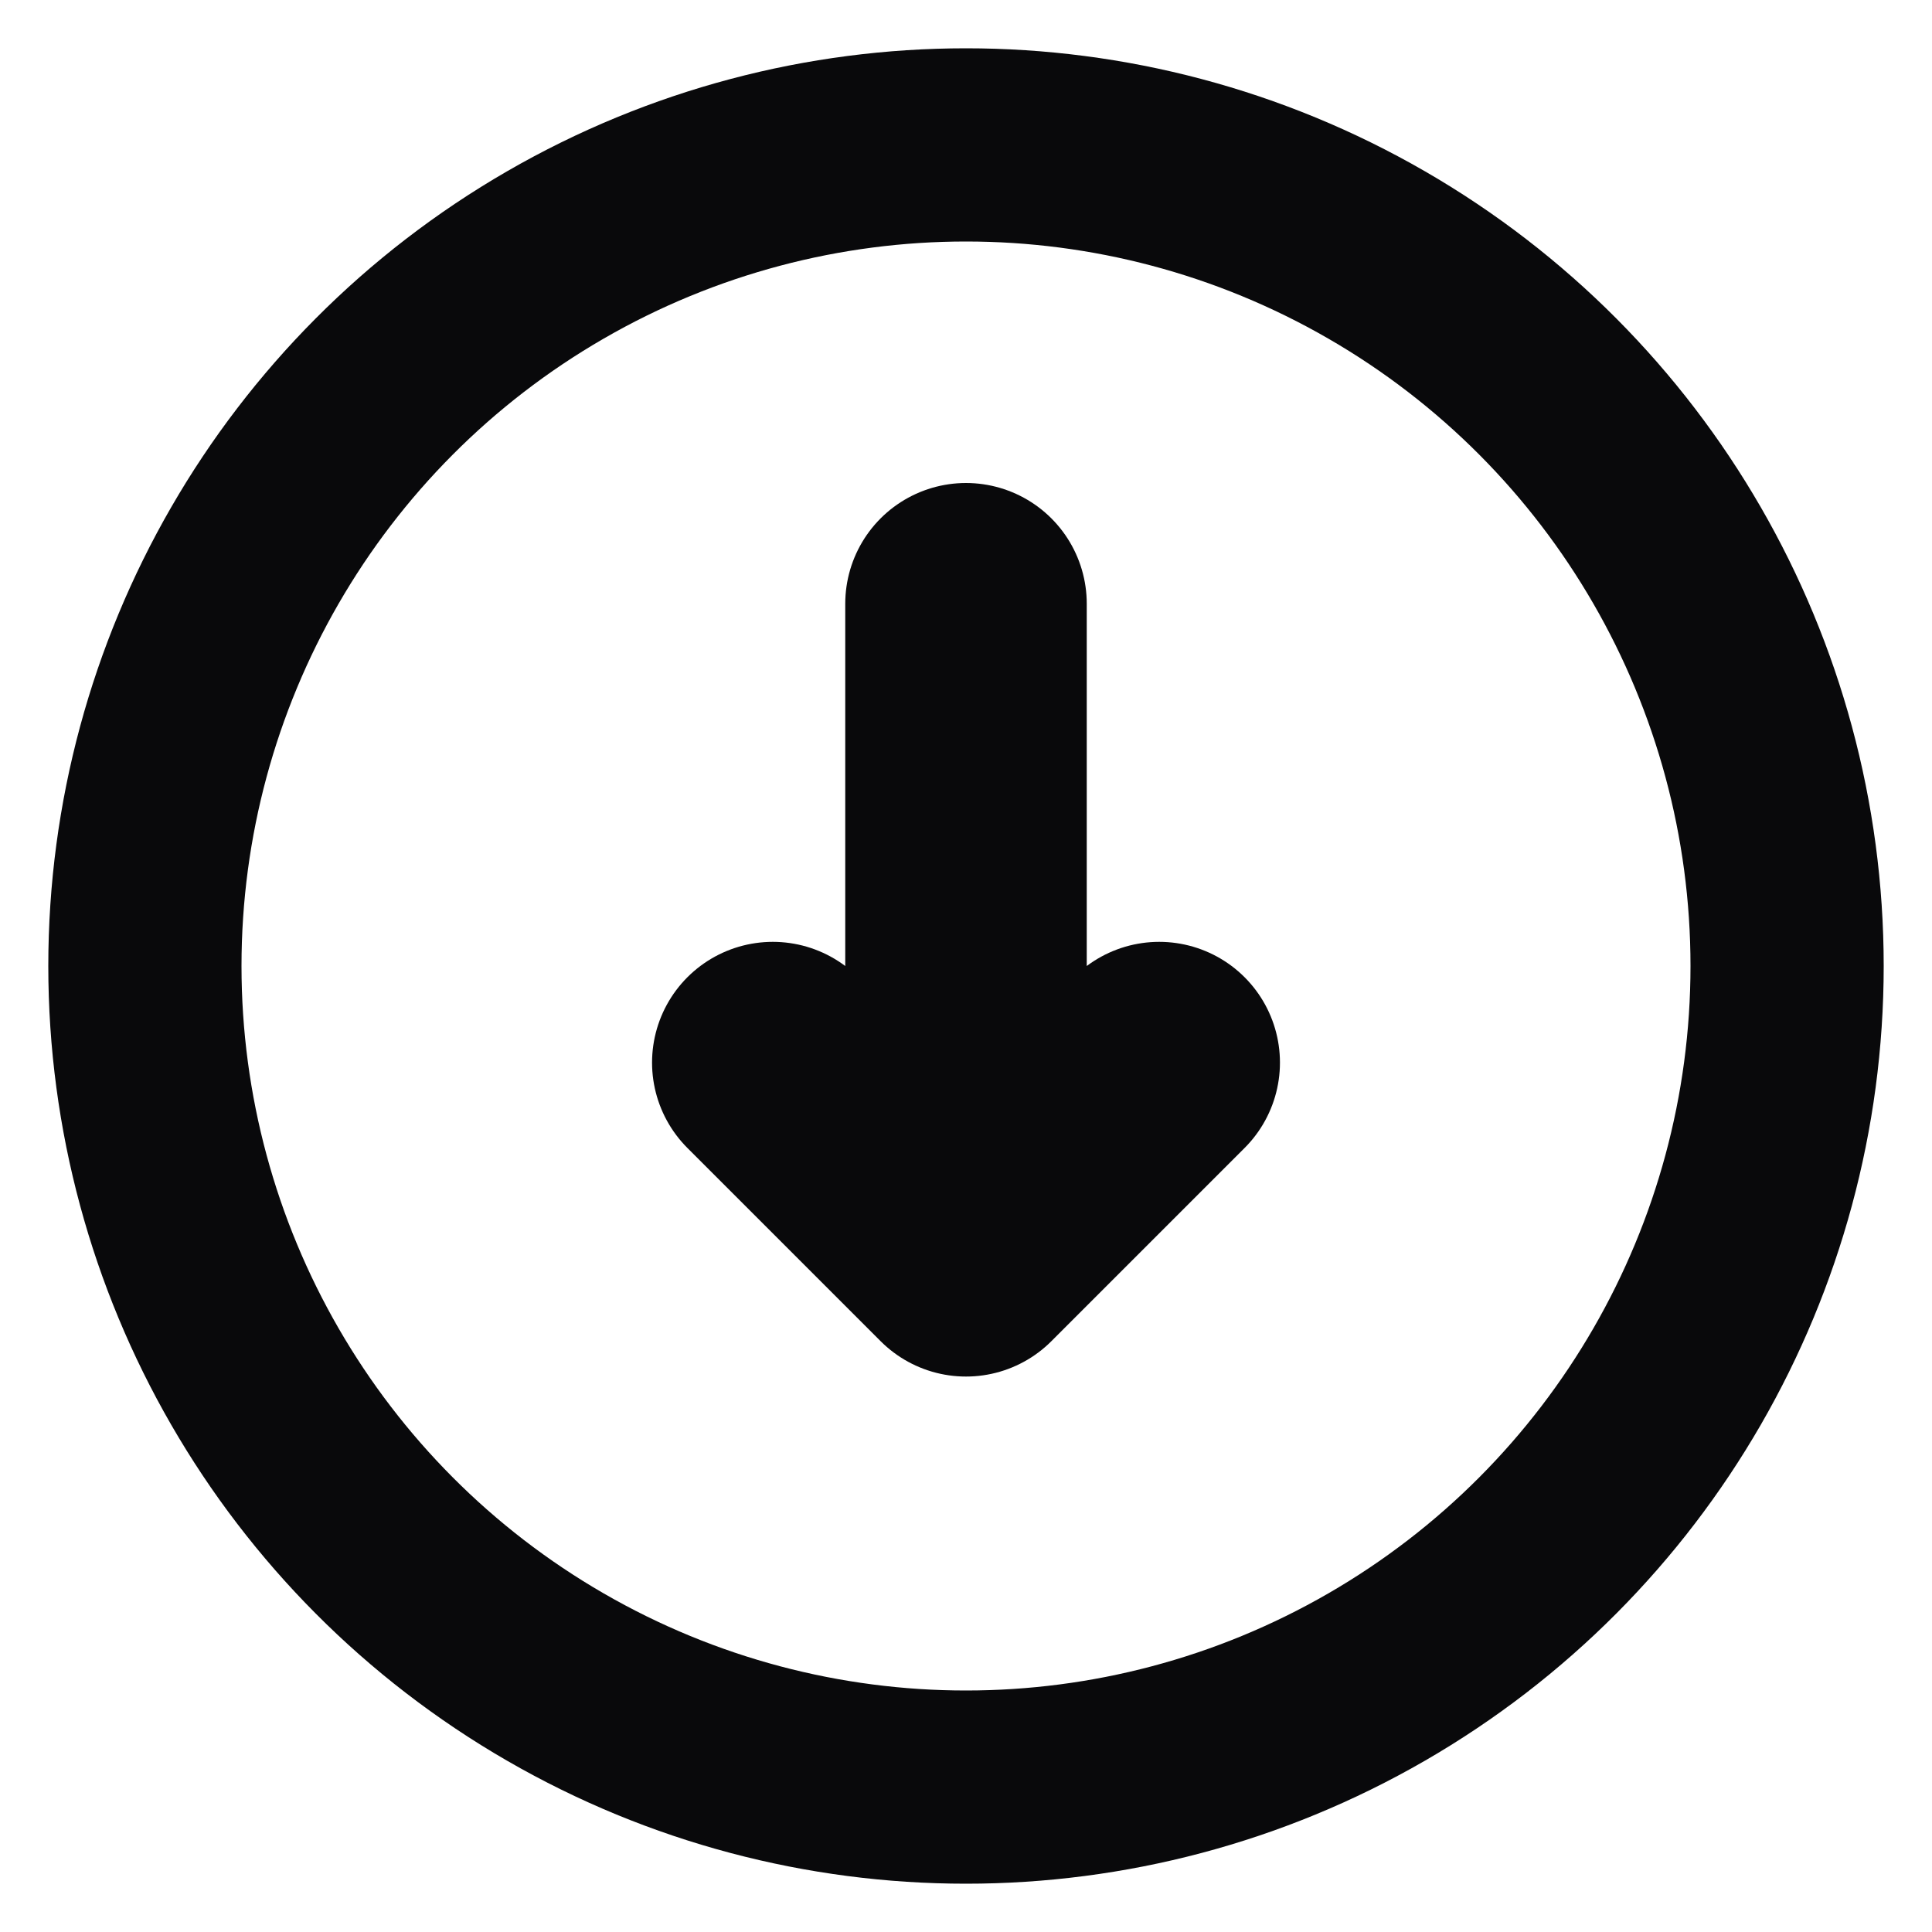
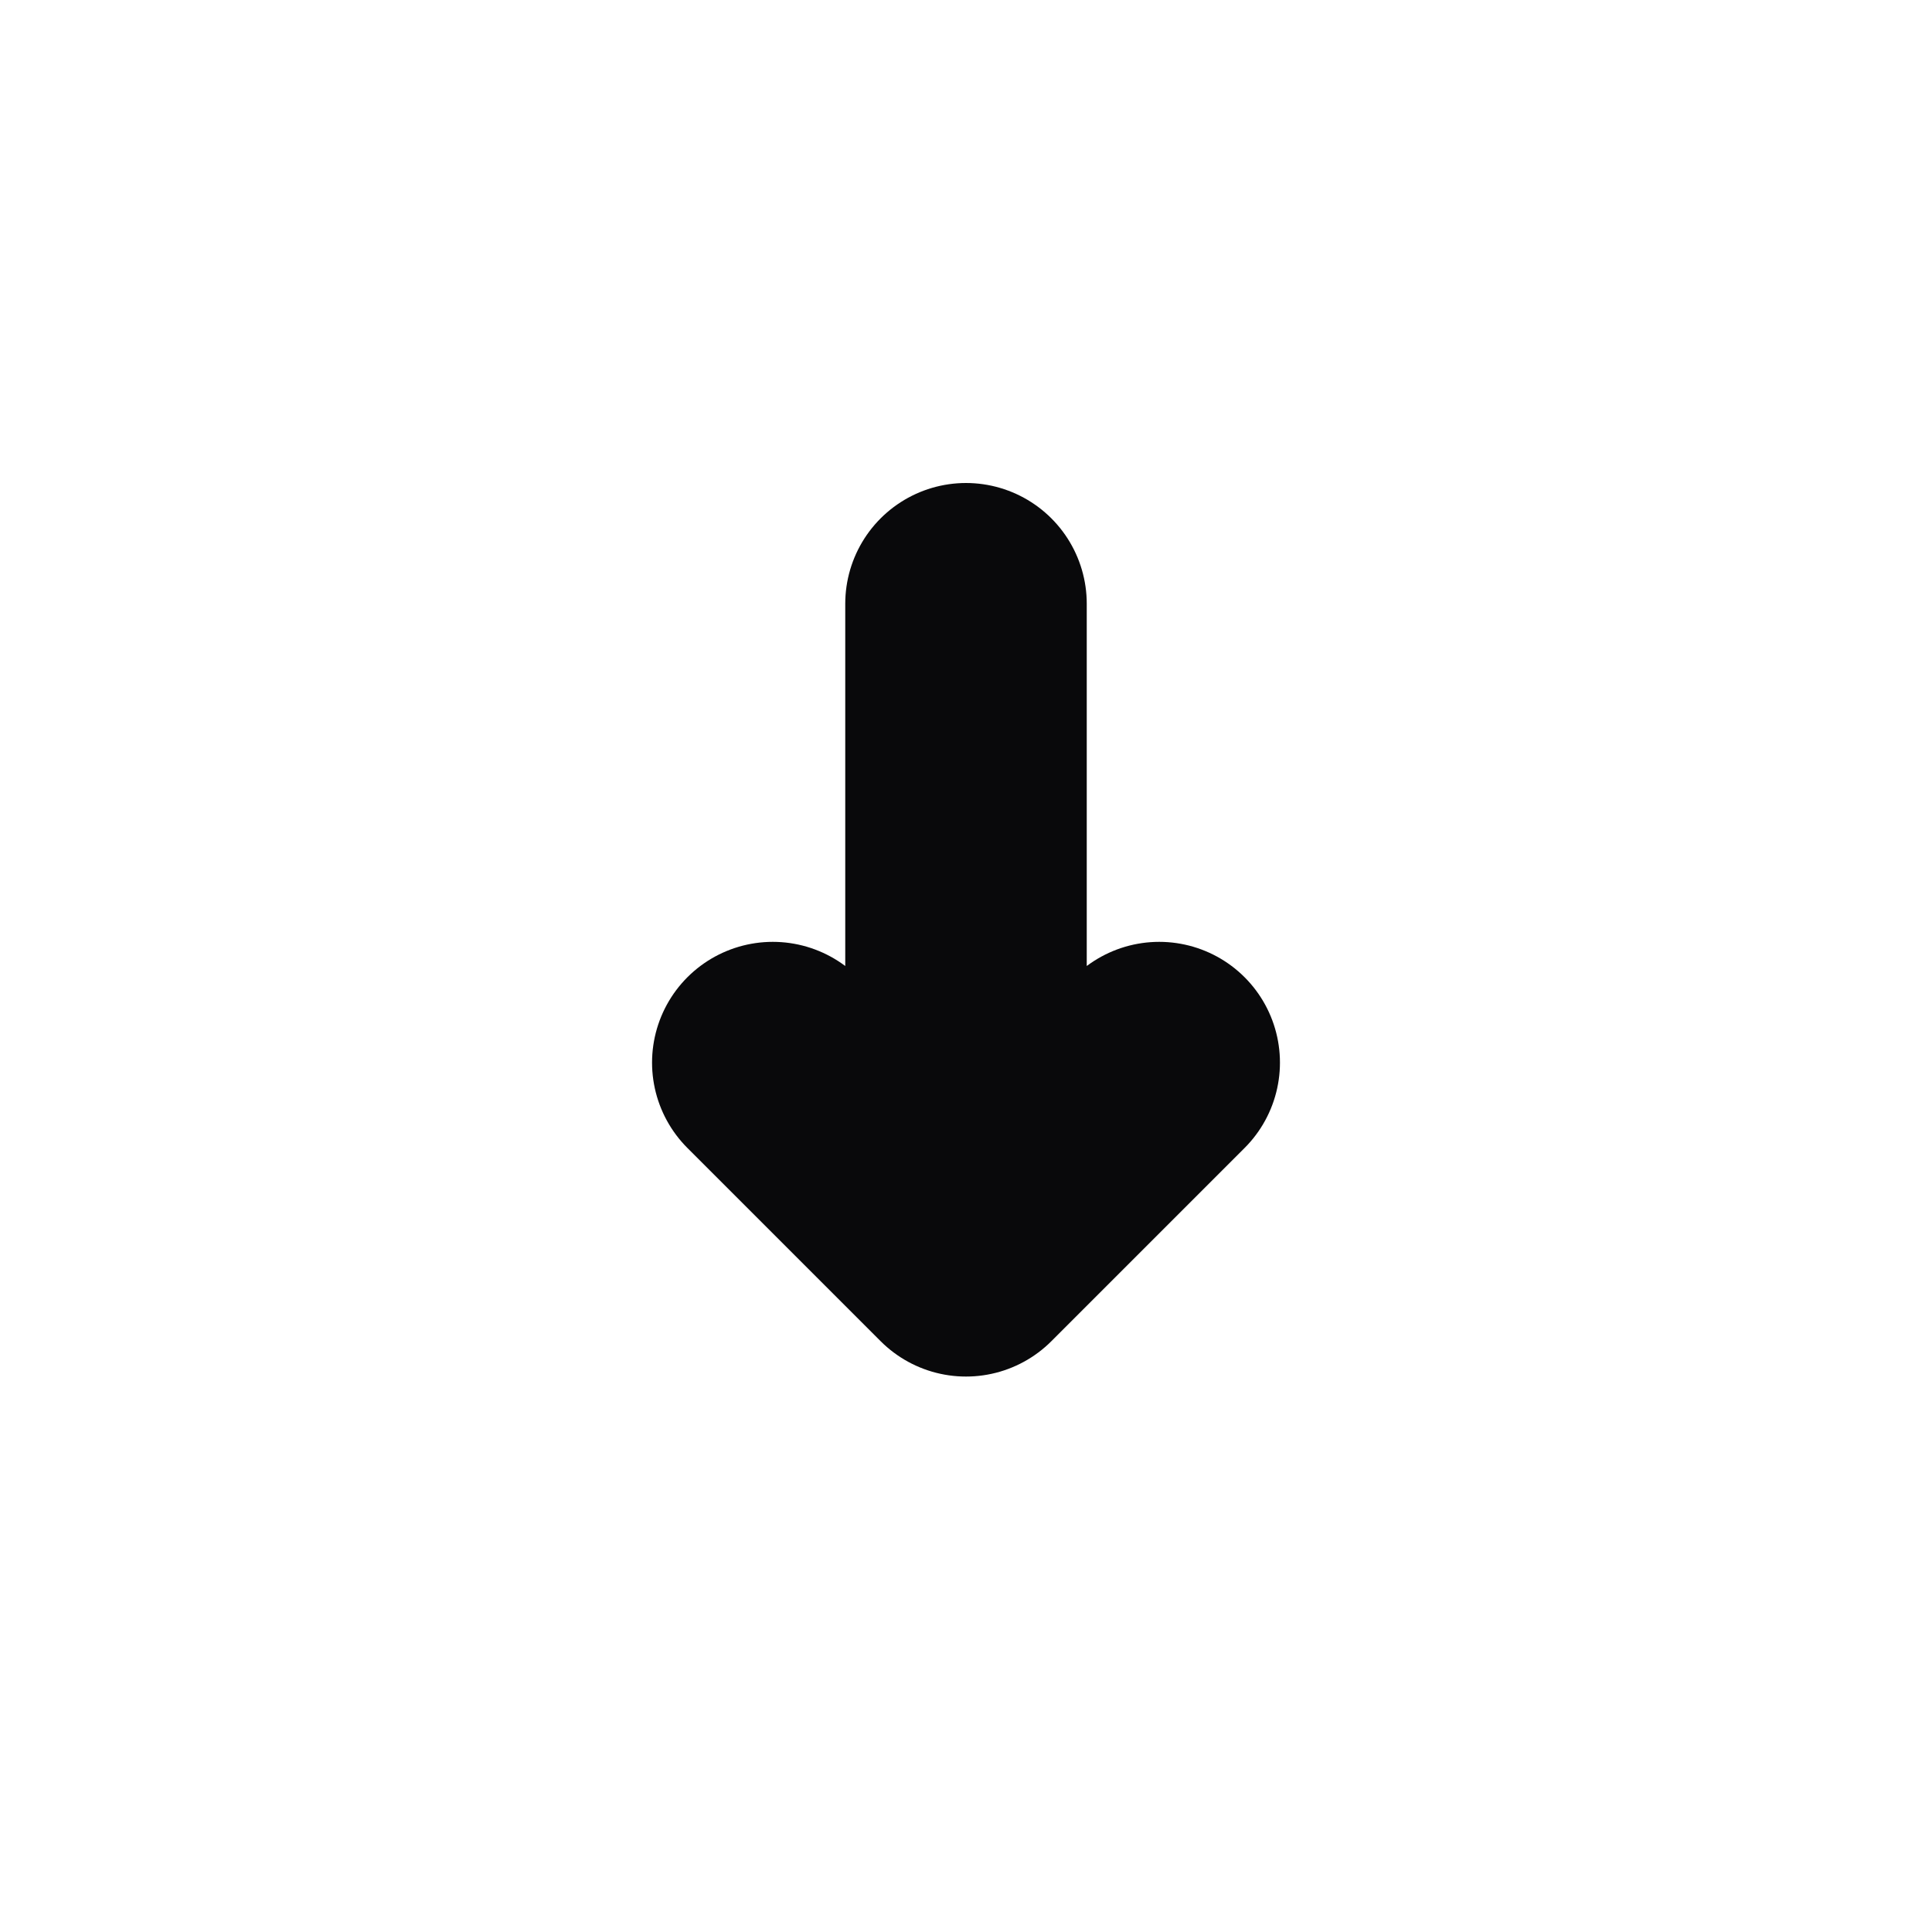
<svg xmlns="http://www.w3.org/2000/svg" viewBox="0 0 80 80" fill="none">
-   <circle cx="40" cy="40" r="34" stroke="#09090BFF" stroke-width="8" />
  <path d="M40 25 L40 52 M32 44 L40 52 L48 44" stroke="#09090BFF" stroke-width="10" stroke-linecap="round" stroke-linejoin="round" />
</svg>